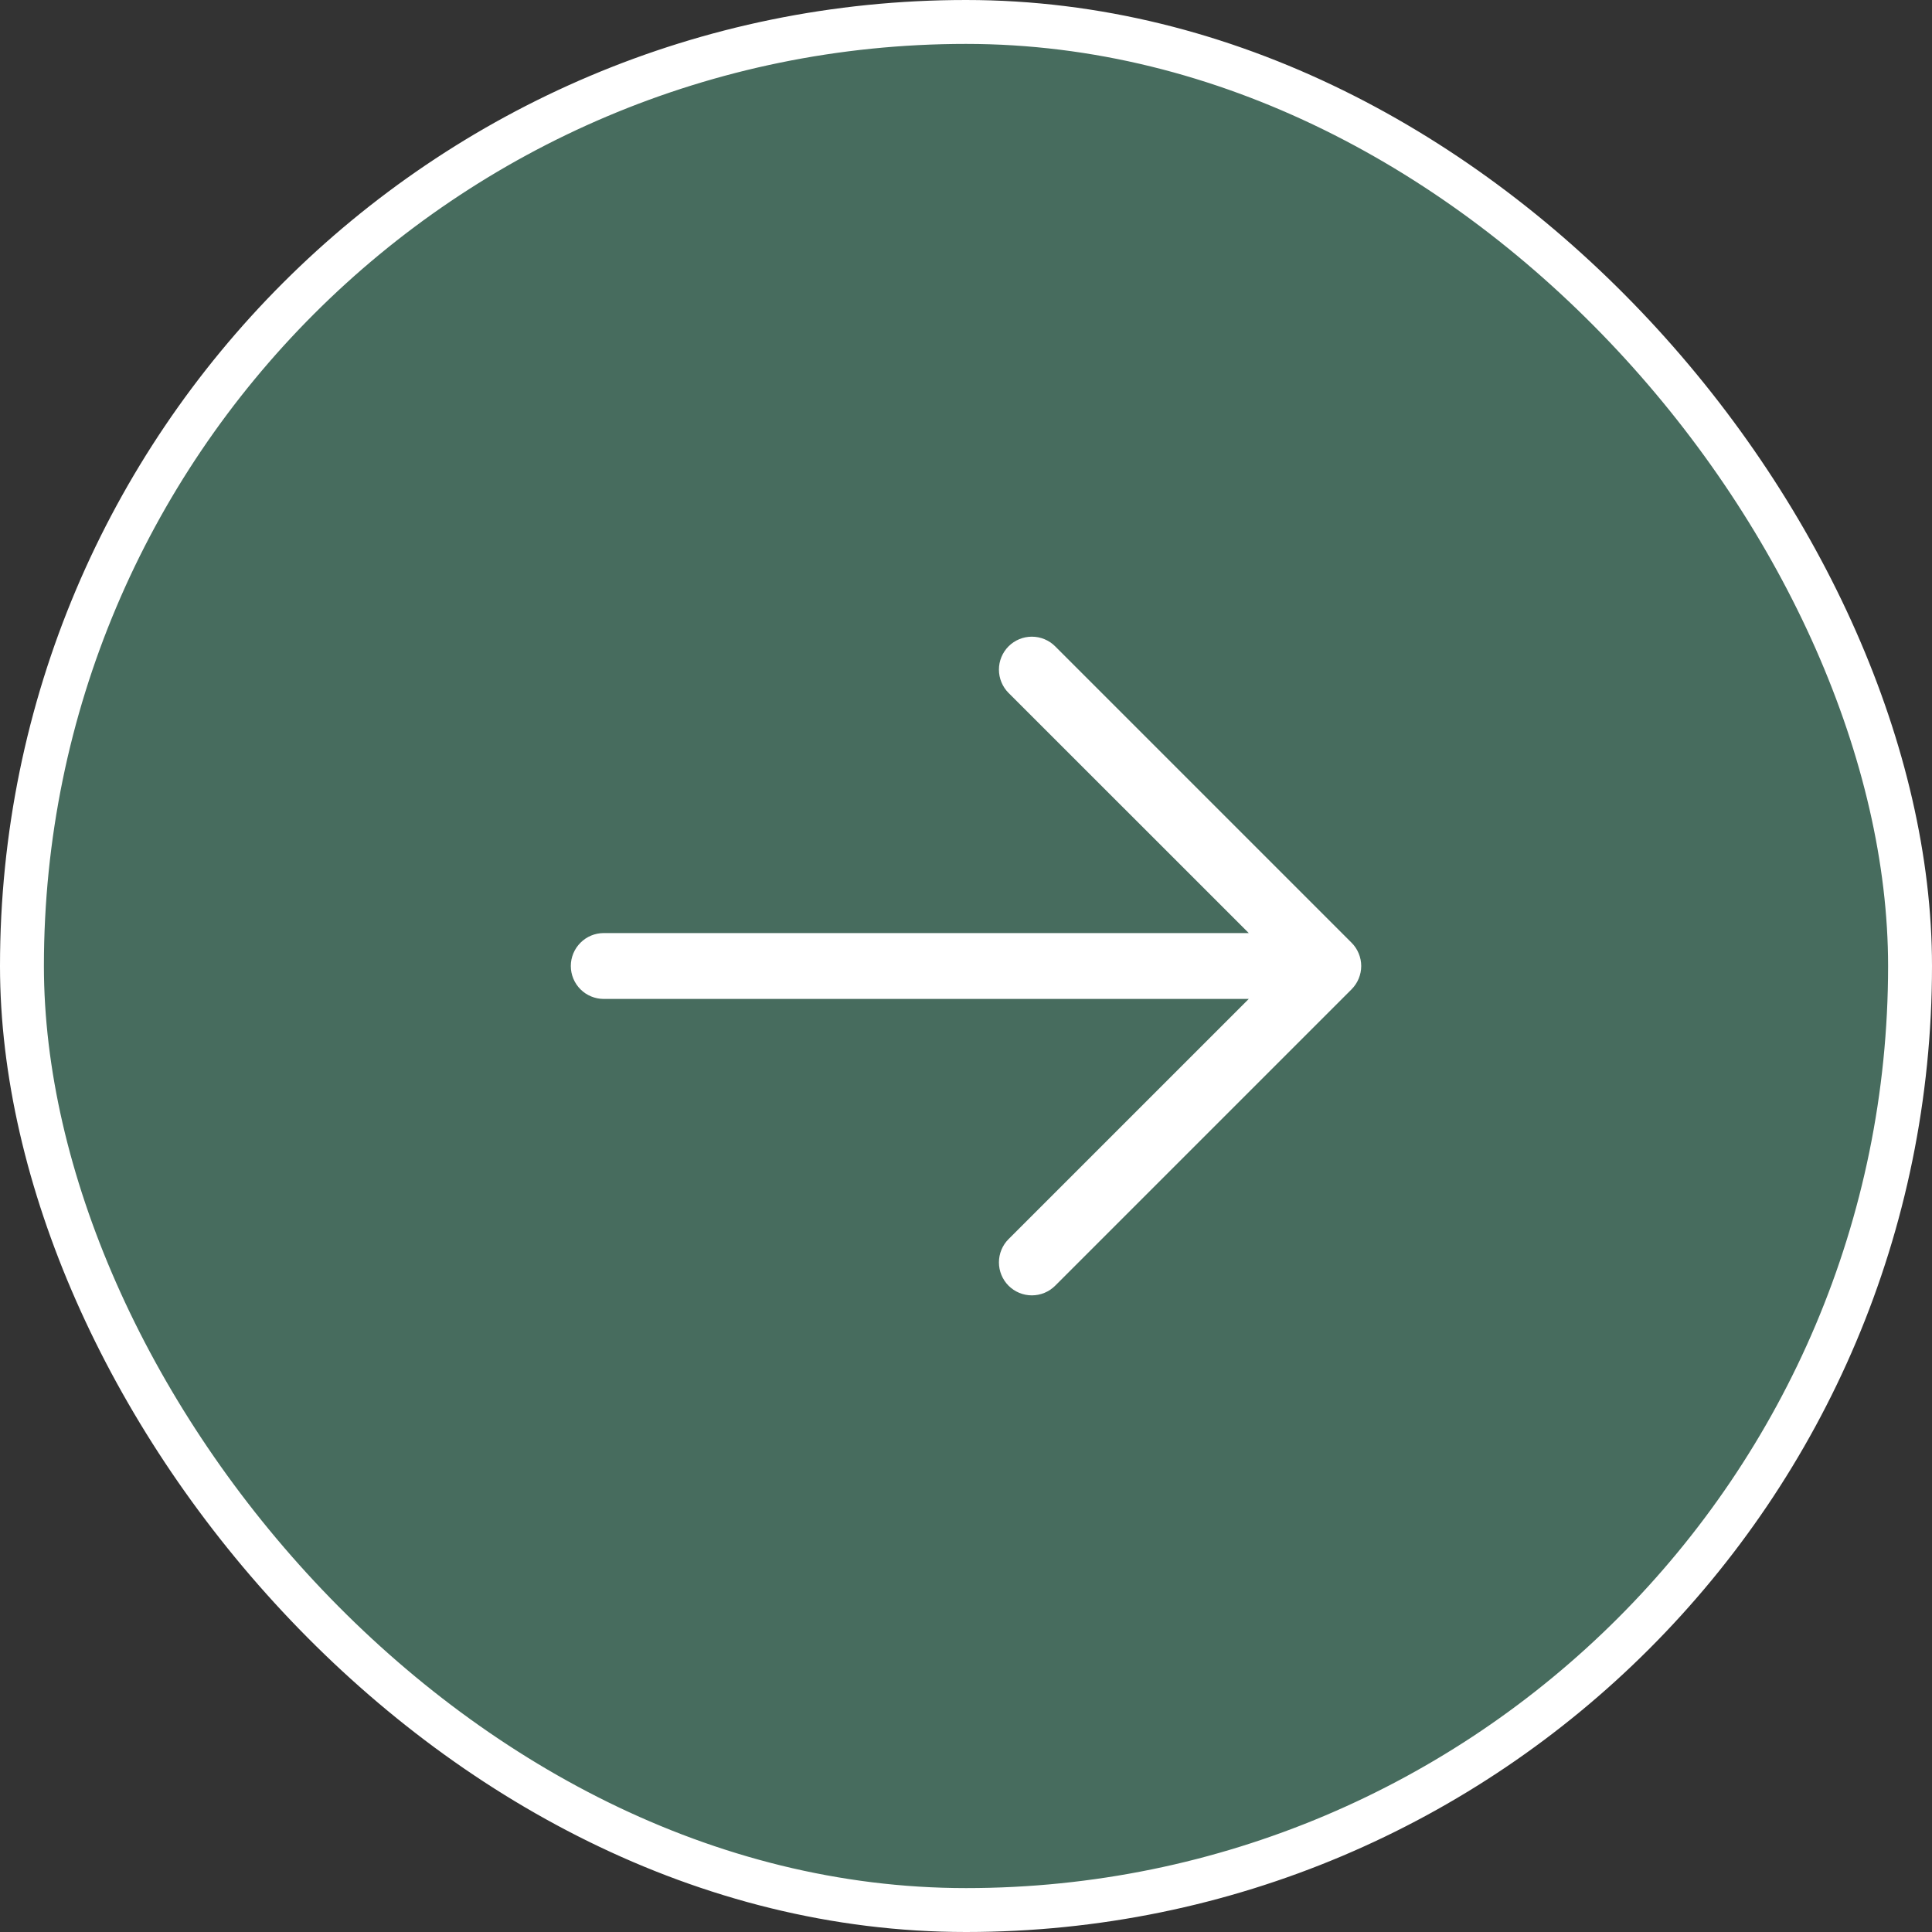
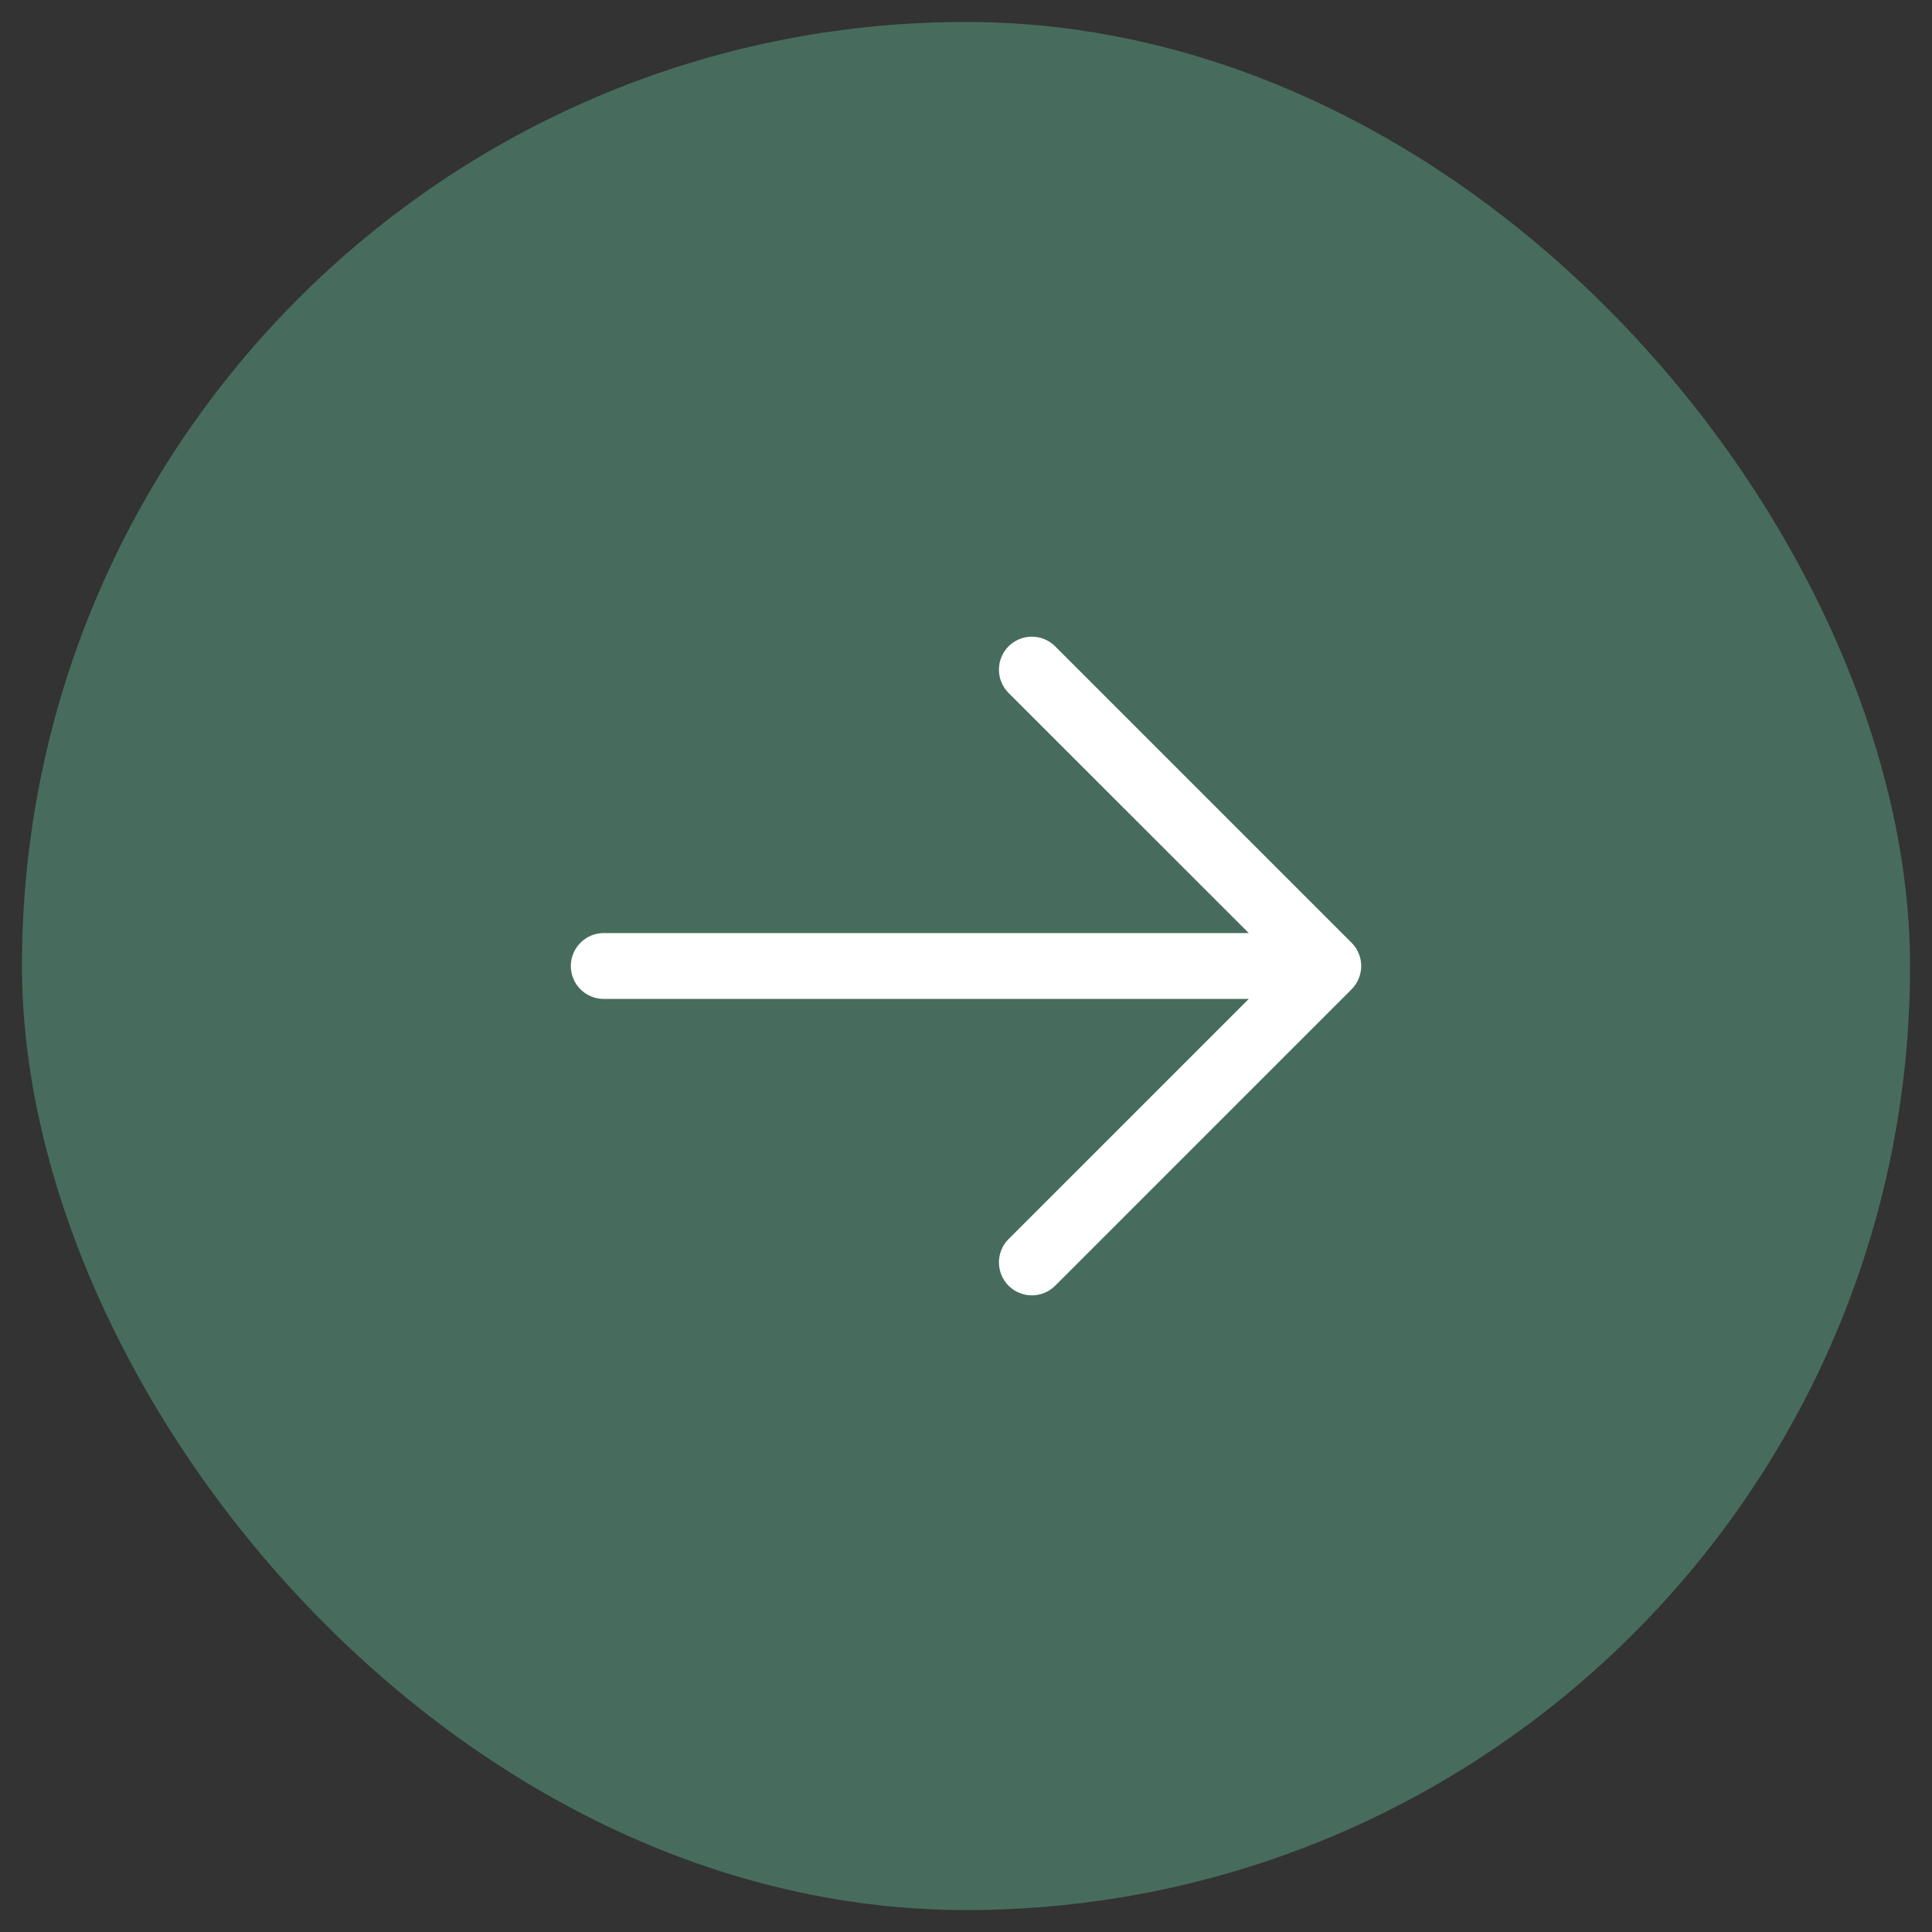
<svg xmlns="http://www.w3.org/2000/svg" width="44" height="44" viewBox="0 0 44 44" fill="none">
  <rect x="0" y="0" width="44" height="44" fill="#333333" stroke="none" />
  <rect x="0.5" y="0.5" width="43" height="43" rx="21.5" fill="#476C5E" />
-   <rect x="0.5" y="0.5" width="43" height="43" rx="21.5" stroke="white" />
  <path d="M30.781 22.531L24.031 29.281C23.89 29.422 23.699 29.501 23.5 29.501C23.301 29.501 23.11 29.422 22.969 29.281C22.829 29.14 22.75 28.949 22.75 28.75C22.75 28.551 22.829 28.36 22.969 28.22L28.44 22.75H13.75C13.551 22.75 13.36 22.671 13.22 22.531C13.079 22.39 13 22.199 13 22C13 21.802 13.079 21.611 13.22 21.47C13.36 21.329 13.551 21.25 13.75 21.25H28.44L22.969 15.781C22.829 15.64 22.75 15.449 22.75 15.25C22.75 15.051 22.829 14.861 22.969 14.72C23.11 14.579 23.301 14.5 23.5 14.5C23.699 14.5 23.89 14.579 24.031 14.72L30.781 21.47C30.85 21.539 30.906 21.622 30.943 21.713C30.981 21.804 31.001 21.902 31.001 22C31.001 22.099 30.981 22.197 30.943 22.288C30.906 22.379 30.85 22.461 30.781 22.531Z" fill="white" />
</svg>